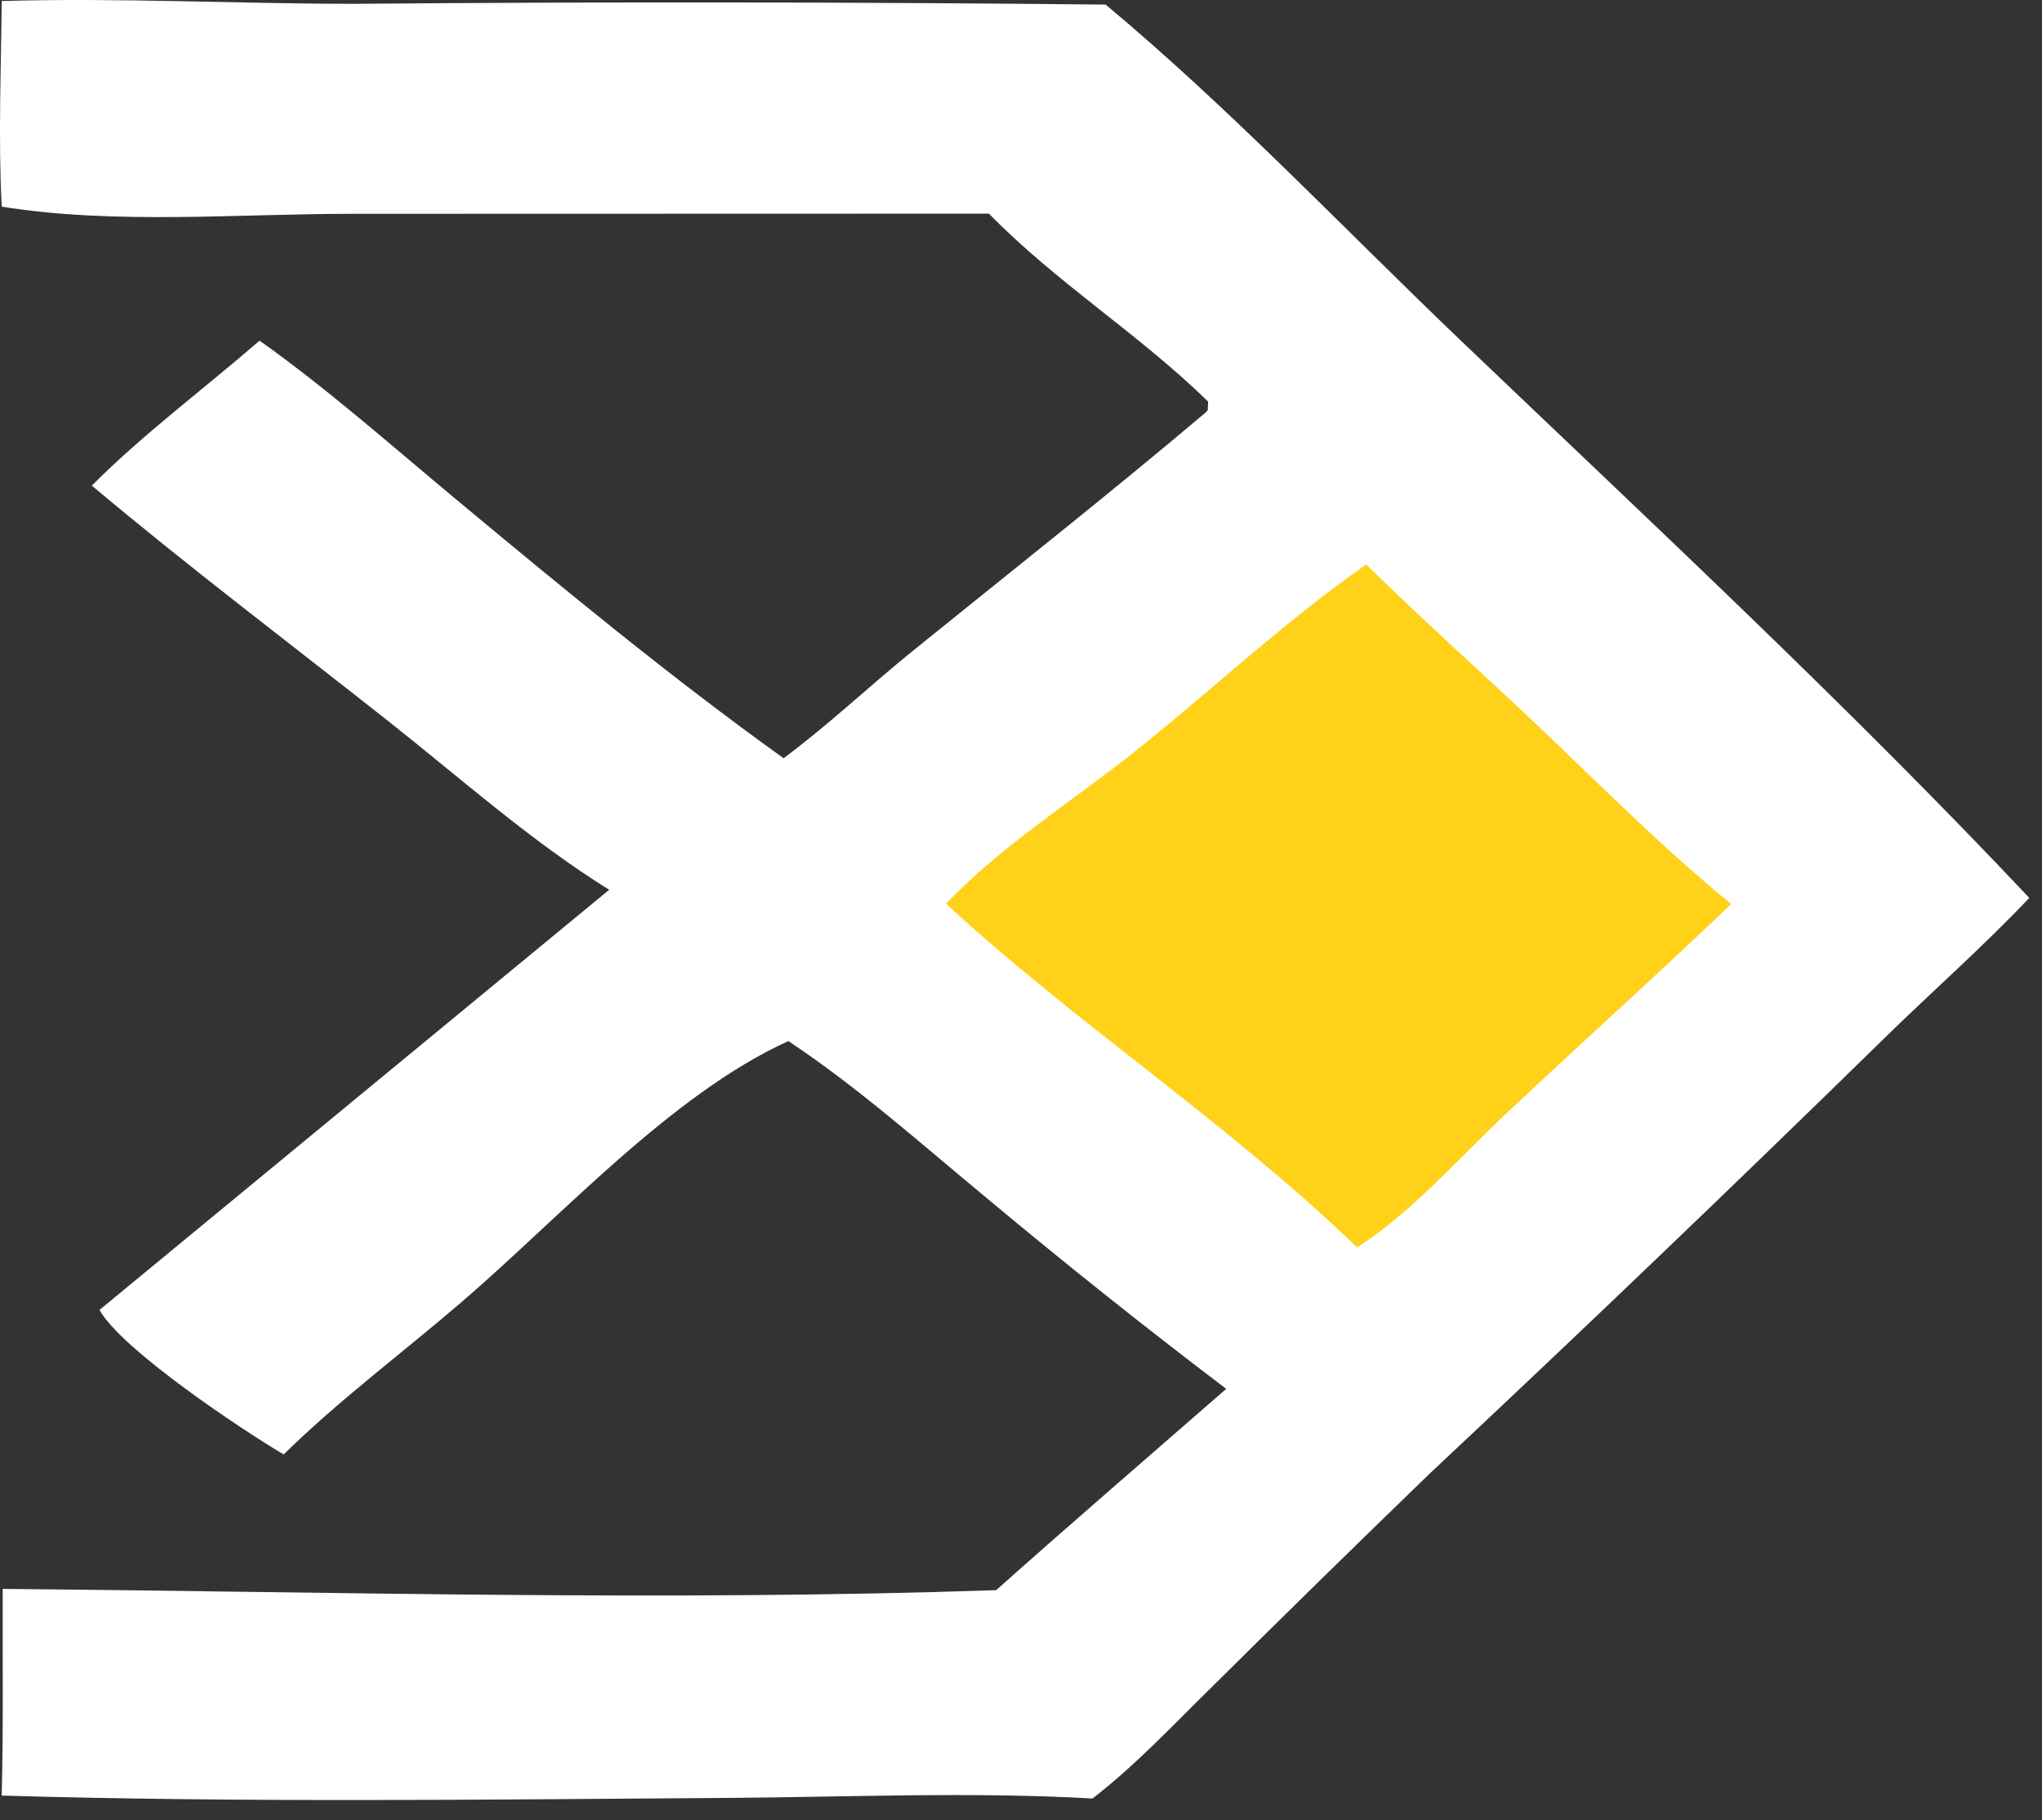
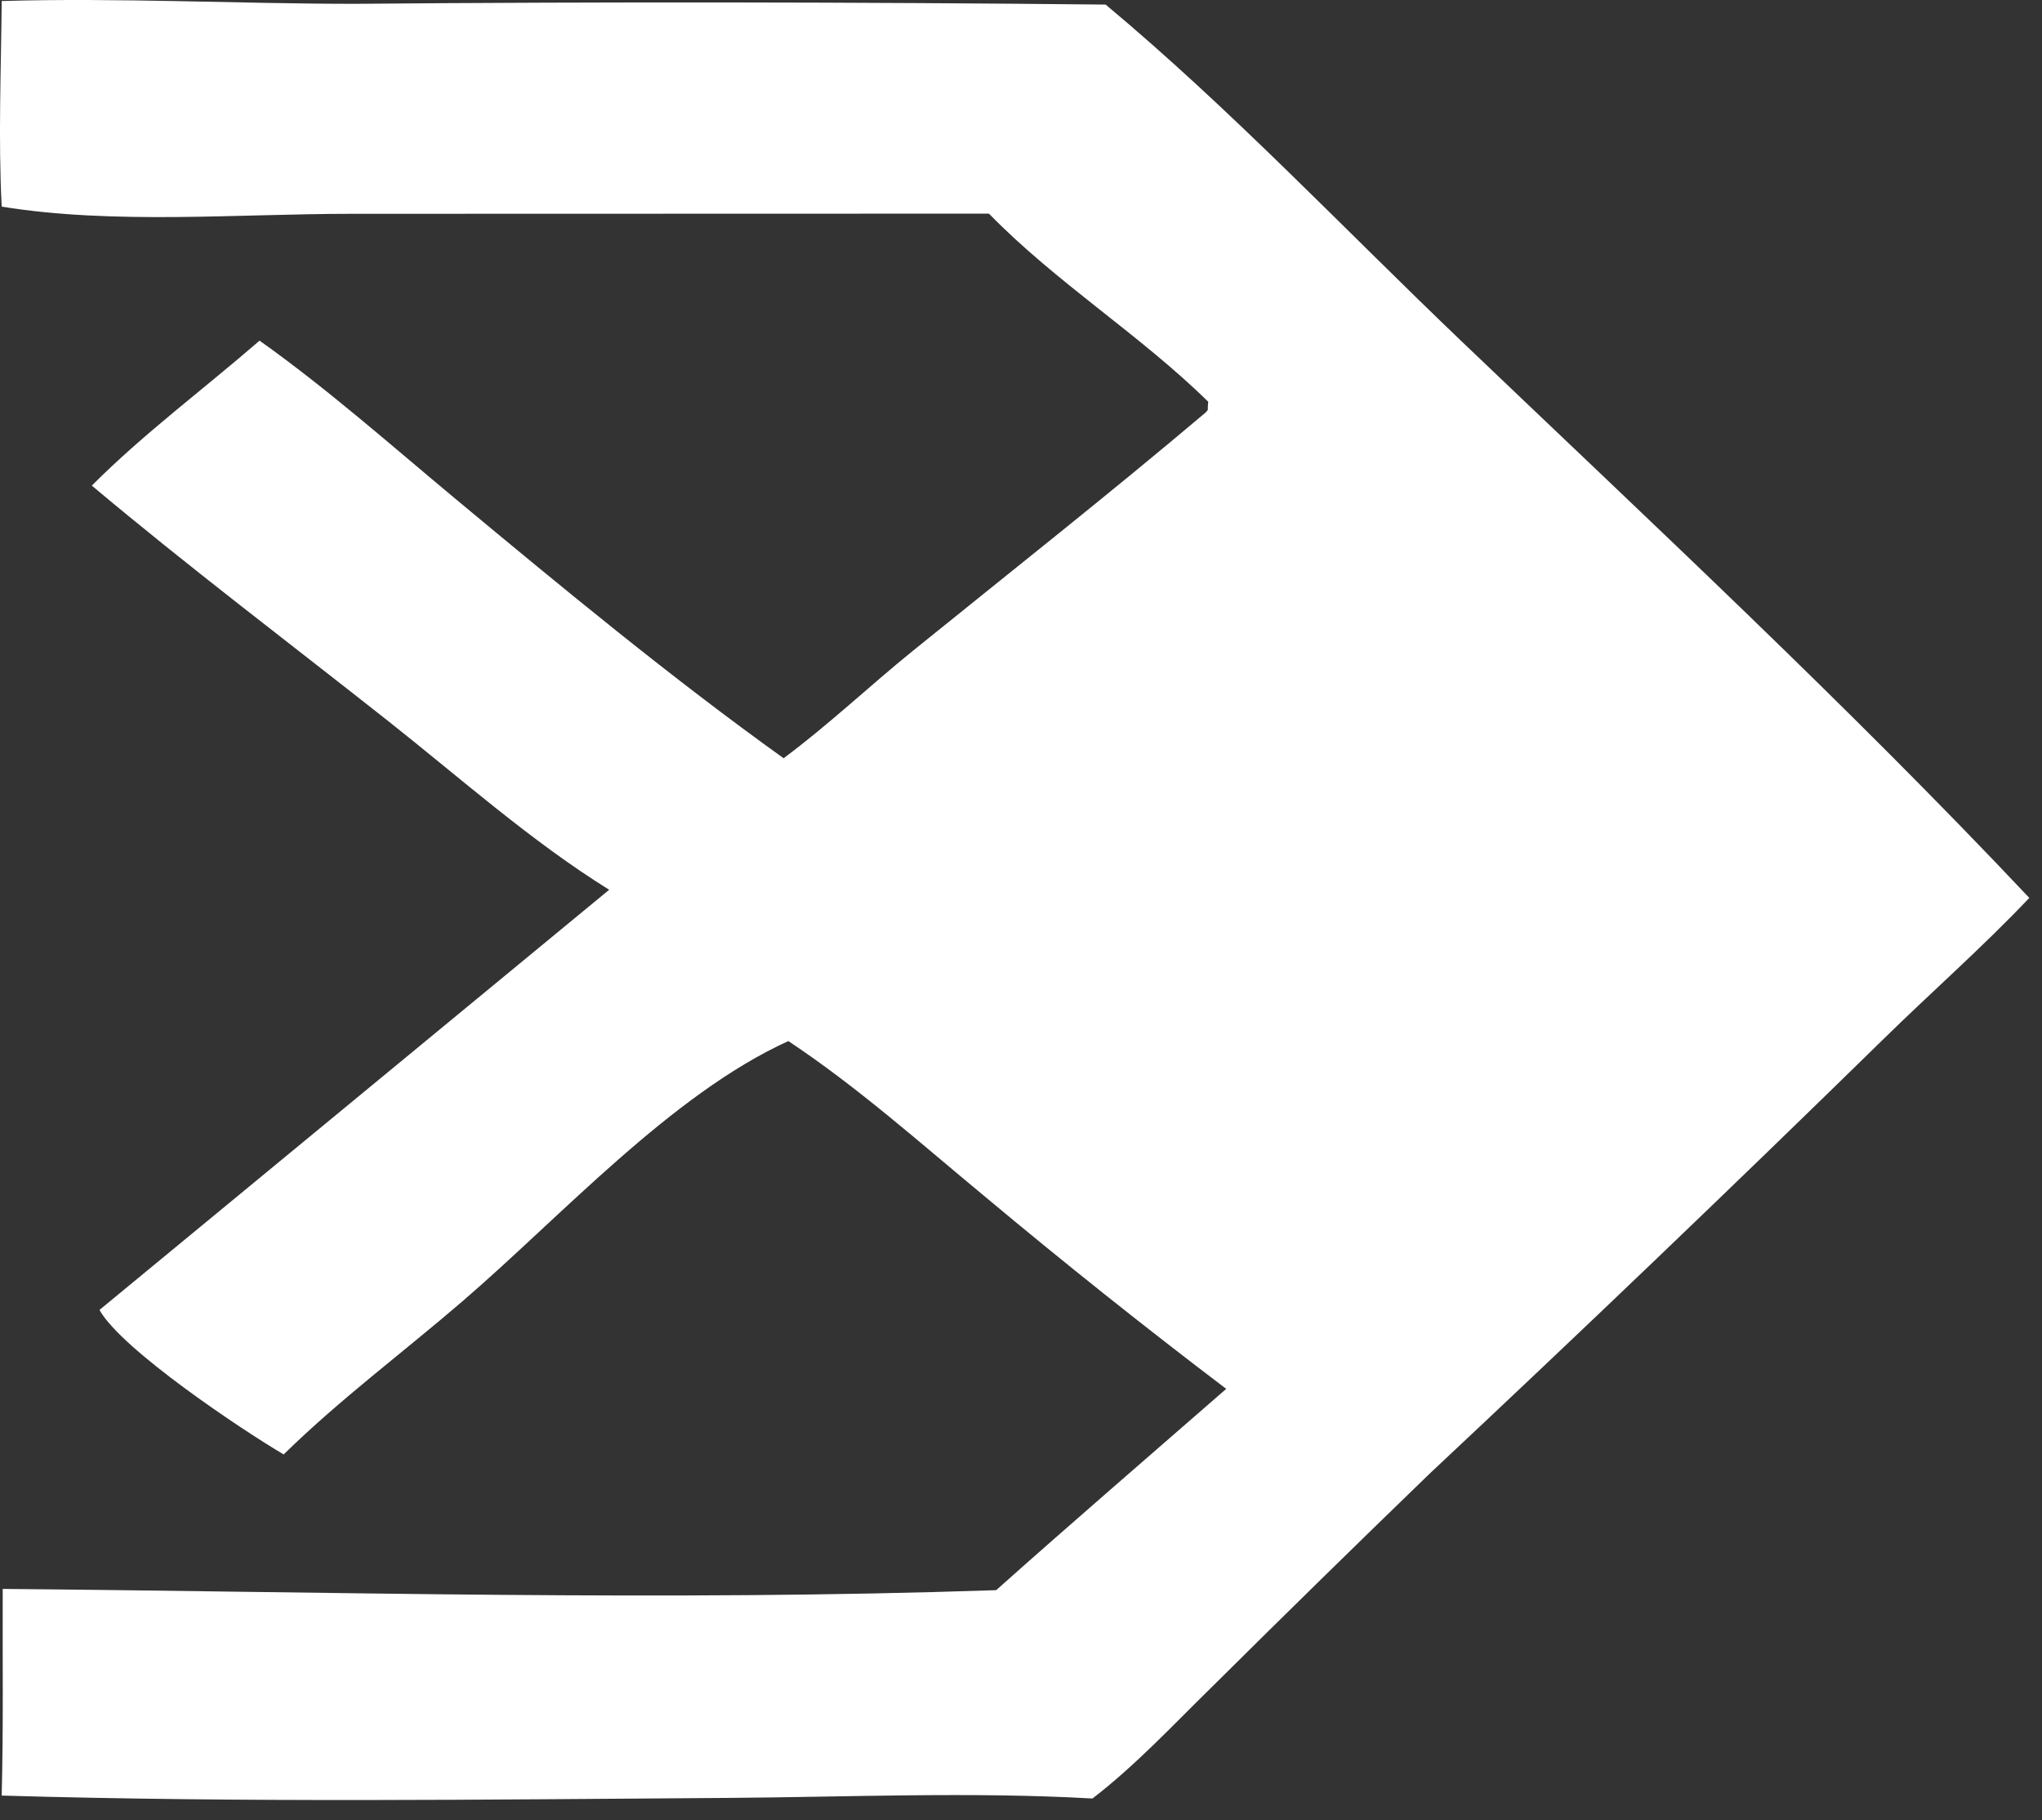
<svg xmlns="http://www.w3.org/2000/svg" width="46" height="41" viewBox="0 0 46 41" fill="none">
  <rect x="0" y="0" width="46" height="41" fill="#333333" stroke="none" />
  <path d="M0.038 4.652C-0.041 3.118 0.025 1.559 0.038 0.023C2.677 -0.054 5.357 0.086 8.001 0.086C13.637 0.038 19.27 0.046 24.906 0.103C27.703 2.436 30.249 5.129 32.882 7.647C37.218 11.79 41.597 15.858 45.714 20.225C44.656 21.341 43.502 22.352 42.404 23.429C39.041 26.72 35.641 29.975 32.206 33.193C30.564 34.781 28.932 36.379 27.312 37.987C26.437 38.844 25.579 39.766 24.61 40.511C21.881 40.356 19.097 40.479 16.364 40.498C10.926 40.535 5.474 40.605 0.038 40.445C0.078 38.896 0.055 37.34 0.061 35.79C7.498 35.854 15.011 36.073 22.441 35.818C24.153 34.291 25.894 32.793 27.623 31.284C25.771 29.879 23.955 28.431 22.171 26.939C20.73 25.747 19.319 24.485 17.759 23.45C15.129 24.645 12.635 27.405 10.417 29.312C9.078 30.464 7.654 31.522 6.39 32.761C5.44 32.201 2.732 30.392 2.241 29.506L13.723 20.042C11.964 18.95 10.361 17.518 8.735 16.234C6.509 14.476 4.24 12.762 2.068 10.938C3.235 9.768 4.597 8.758 5.847 7.673C7.388 8.767 8.839 10.055 10.293 11.264C12.682 13.25 15.127 15.27 17.652 17.079C18.667 16.326 19.598 15.44 20.581 14.646C22.78 12.867 24.998 11.119 27.16 9.291C27.239 9.203 27.192 9.271 27.218 9.05C25.677 7.535 23.804 6.376 22.278 4.812L7.922 4.816C5.363 4.816 2.554 5.063 0.036 4.654L0.038 4.652Z" fill="white" />
-   <path d="M21.312 20.358C22.53 19.064 24.233 17.996 25.623 16.882C27.334 15.512 28.983 13.962 30.778 12.715C32.036 13.956 33.362 15.131 34.644 16.348C36.074 17.706 37.47 19.117 38.999 20.363C37.341 21.949 35.629 23.487 33.956 25.058C32.9 26.05 31.791 27.321 30.572 28.098C27.662 25.291 24.279 23.089 21.312 20.358Z" fill="#FFD119" />
</svg>